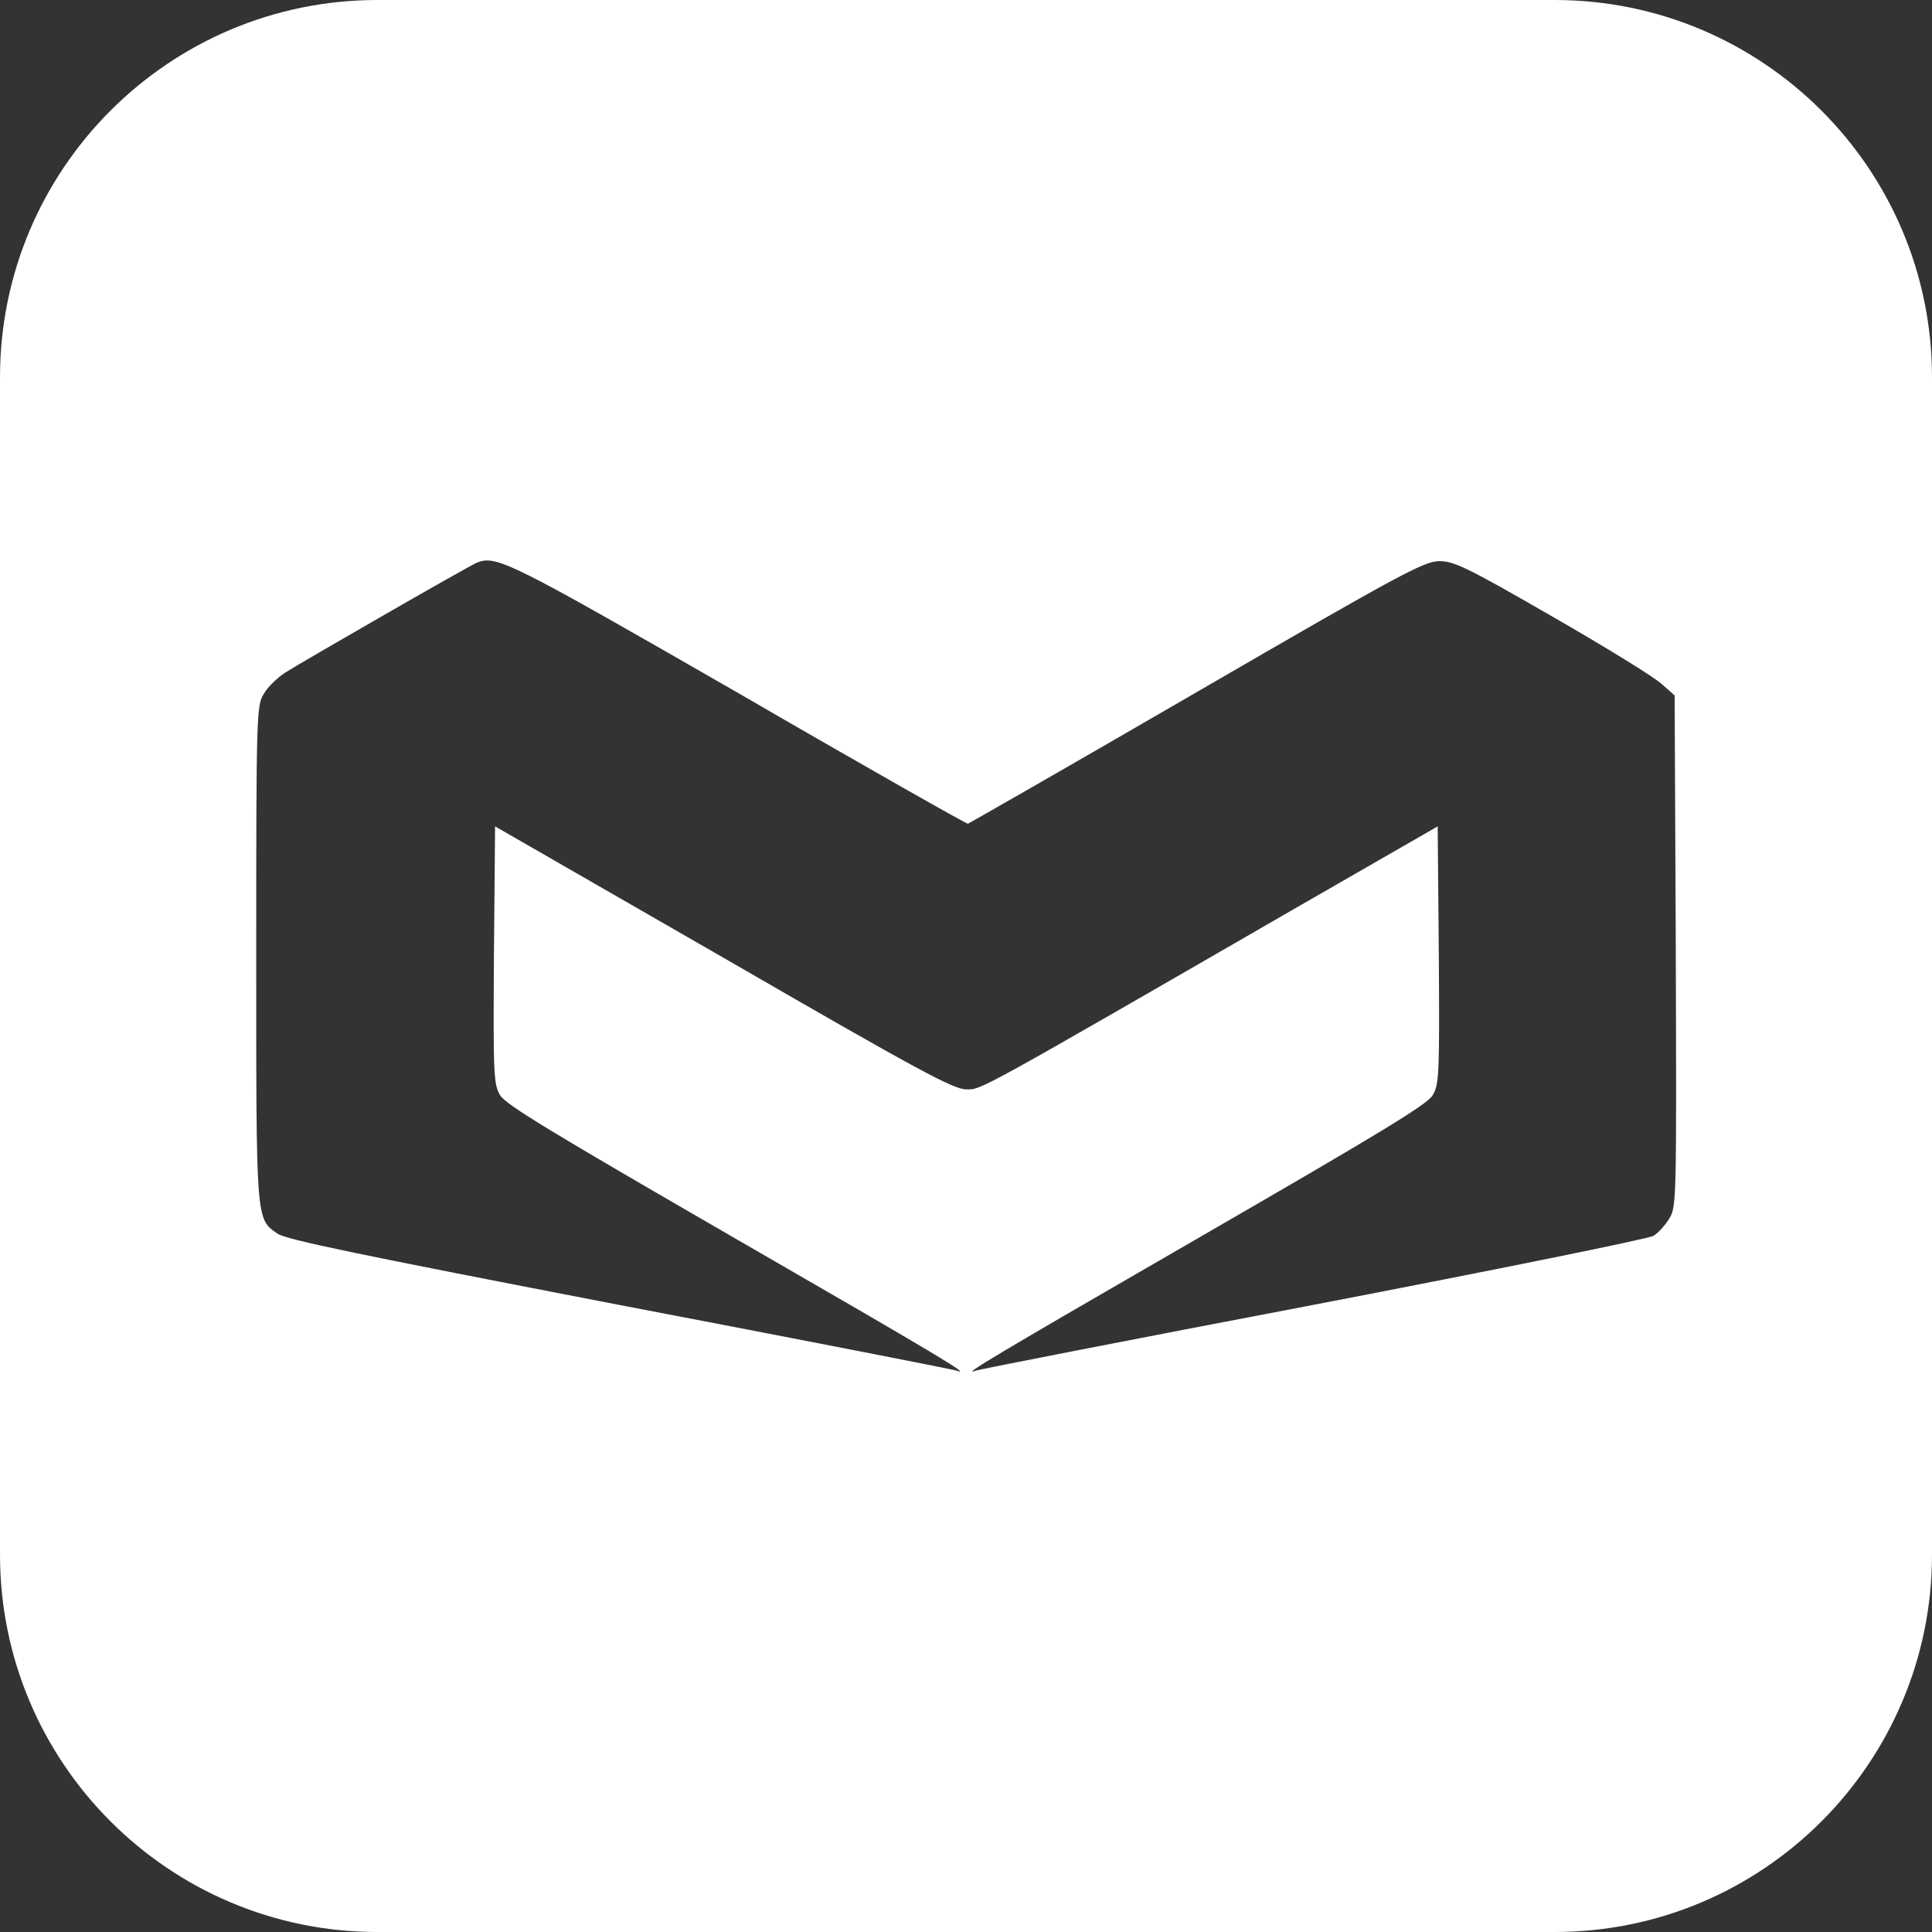
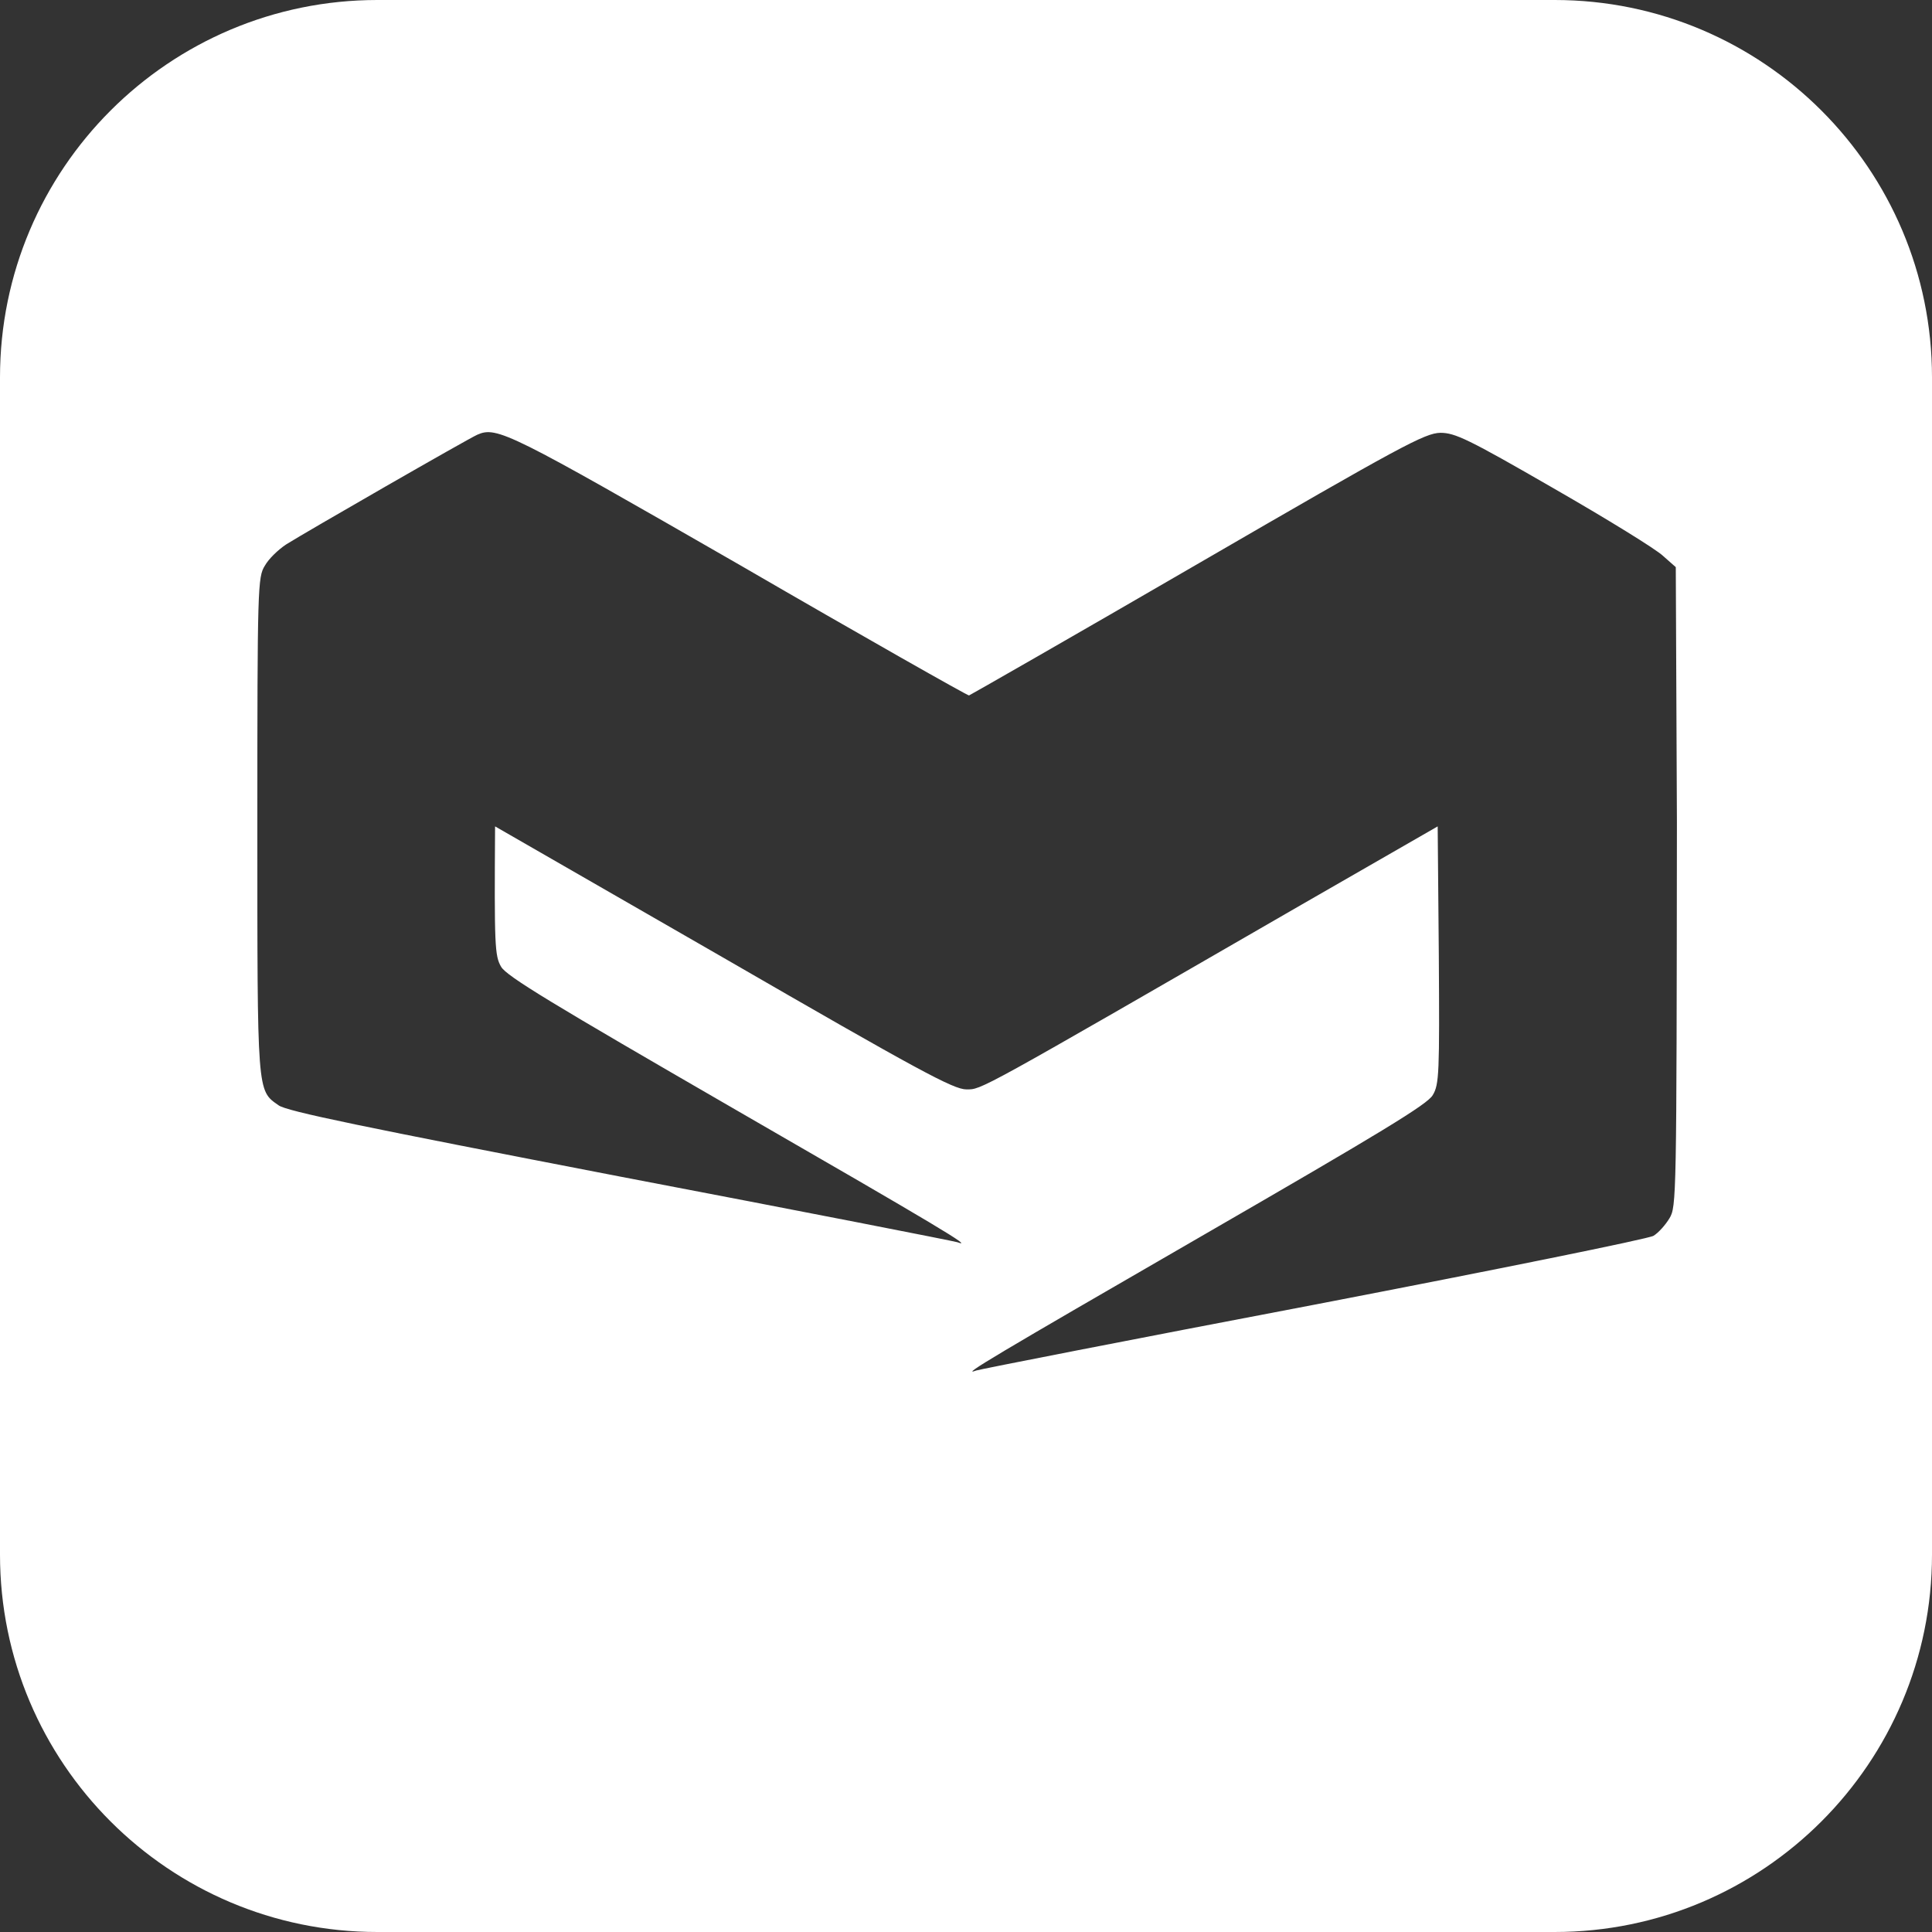
<svg xmlns="http://www.w3.org/2000/svg" version="1.1" id="Layer_1" x="0px" y="0px" viewBox="0 0 512 512" style="enable-background:new 0 0 512 512;" xml:space="preserve">
  <rect x="0" y="0" width="512" height="512" fill="#333333" stroke="none" />
  <style type="text/css">
	.st0{fill:#FFFFFF;}
</style>
-   <path class="st0" d="M412,0H100C44.8,0,0,44.8,0,100v312c0,55.2,44.8,100,100,100h312c55.2,0,100-44.8,100-100V100  C512,44.8,467.2,0,412,0z M442.4,322.9c-1.1,1.8-2.9,3.8-4.2,4.6c-1.3,0.8-41.8,9-90.1,18.3c-48.3,9.2-88.6,17.1-89.4,17.4  c-4.6,1.7,5-4,59.7-35.6c47.6-27.5,60-35,61.3-37.4c1.7-2.8,1.8-5.8,1.6-37.1l-0.3-34.1L345,239.7c-86.8,50.1-84.8,49-88.9,49  c-3.4,0-12.5-4.9-64.4-34.9L131.2,219l-0.3,34c-0.2,31.5-0.1,34.3,1.6,37.2c1.4,2.5,13.9,10,61.3,37.4  c54.8,31.6,64.3,37.3,59.6,35.6c-0.9-0.3-41.2-8.2-89.4-17.4c-68.3-13.2-88.4-17.3-90.5-18.9c-5.7-4-5.6-2.8-5.6-74.2  c0-63.4,0.1-65.8,2-68.8c1-1.8,3.5-4.2,5.6-5.6c5.4-3.4,48.2-28,50.7-29.1c5.2-2.3,8.6-0.5,69.5,34.5c33.1,19.2,60.5,34.7,60.8,34.6  c0.3-0.1,27.6-15.7,60.5-34.8c54.3-31.5,60.3-34.7,64.4-34.8c3.9,0,7.3,1.6,30,14.7c14.1,8.1,27.1,16.1,29,17.9l3.4,3l0.3,67.7  C444.3,317.8,444.3,319.8,442.4,322.9z" />
+   <path class="st0" d="M412,0H100C44.8,0,0,44.8,0,100v312c0,55.2,44.8,100,100,100h312c55.2,0,100-44.8,100-100V100  C512,44.8,467.2,0,412,0z M442.4,322.9c-1.1,1.8-2.9,3.8-4.2,4.6c-1.3,0.8-41.8,9-90.1,18.3c-48.3,9.2-88.6,17.1-89.4,17.4  c-4.6,1.7,5-4,59.7-35.6c47.6-27.5,60-35,61.3-37.4c1.7-2.8,1.8-5.8,1.6-37.1l-0.3-34.1L345,239.7c-86.8,50.1-84.8,49-88.9,49  c-3.4,0-12.5-4.9-64.4-34.9L131.2,219c-0.2,31.5-0.1,34.3,1.6,37.2c1.4,2.5,13.9,10,61.3,37.4  c54.8,31.6,64.3,37.3,59.6,35.6c-0.9-0.3-41.2-8.2-89.4-17.4c-68.3-13.2-88.4-17.3-90.5-18.9c-5.7-4-5.6-2.8-5.6-74.2  c0-63.4,0.1-65.8,2-68.8c1-1.8,3.5-4.2,5.6-5.6c5.4-3.4,48.2-28,50.7-29.1c5.2-2.3,8.6-0.5,69.5,34.5c33.1,19.2,60.5,34.7,60.8,34.6  c0.3-0.1,27.6-15.7,60.5-34.8c54.3-31.5,60.3-34.7,64.4-34.8c3.9,0,7.3,1.6,30,14.7c14.1,8.1,27.1,16.1,29,17.9l3.4,3l0.3,67.7  C444.3,317.8,444.3,319.8,442.4,322.9z" />
</svg>